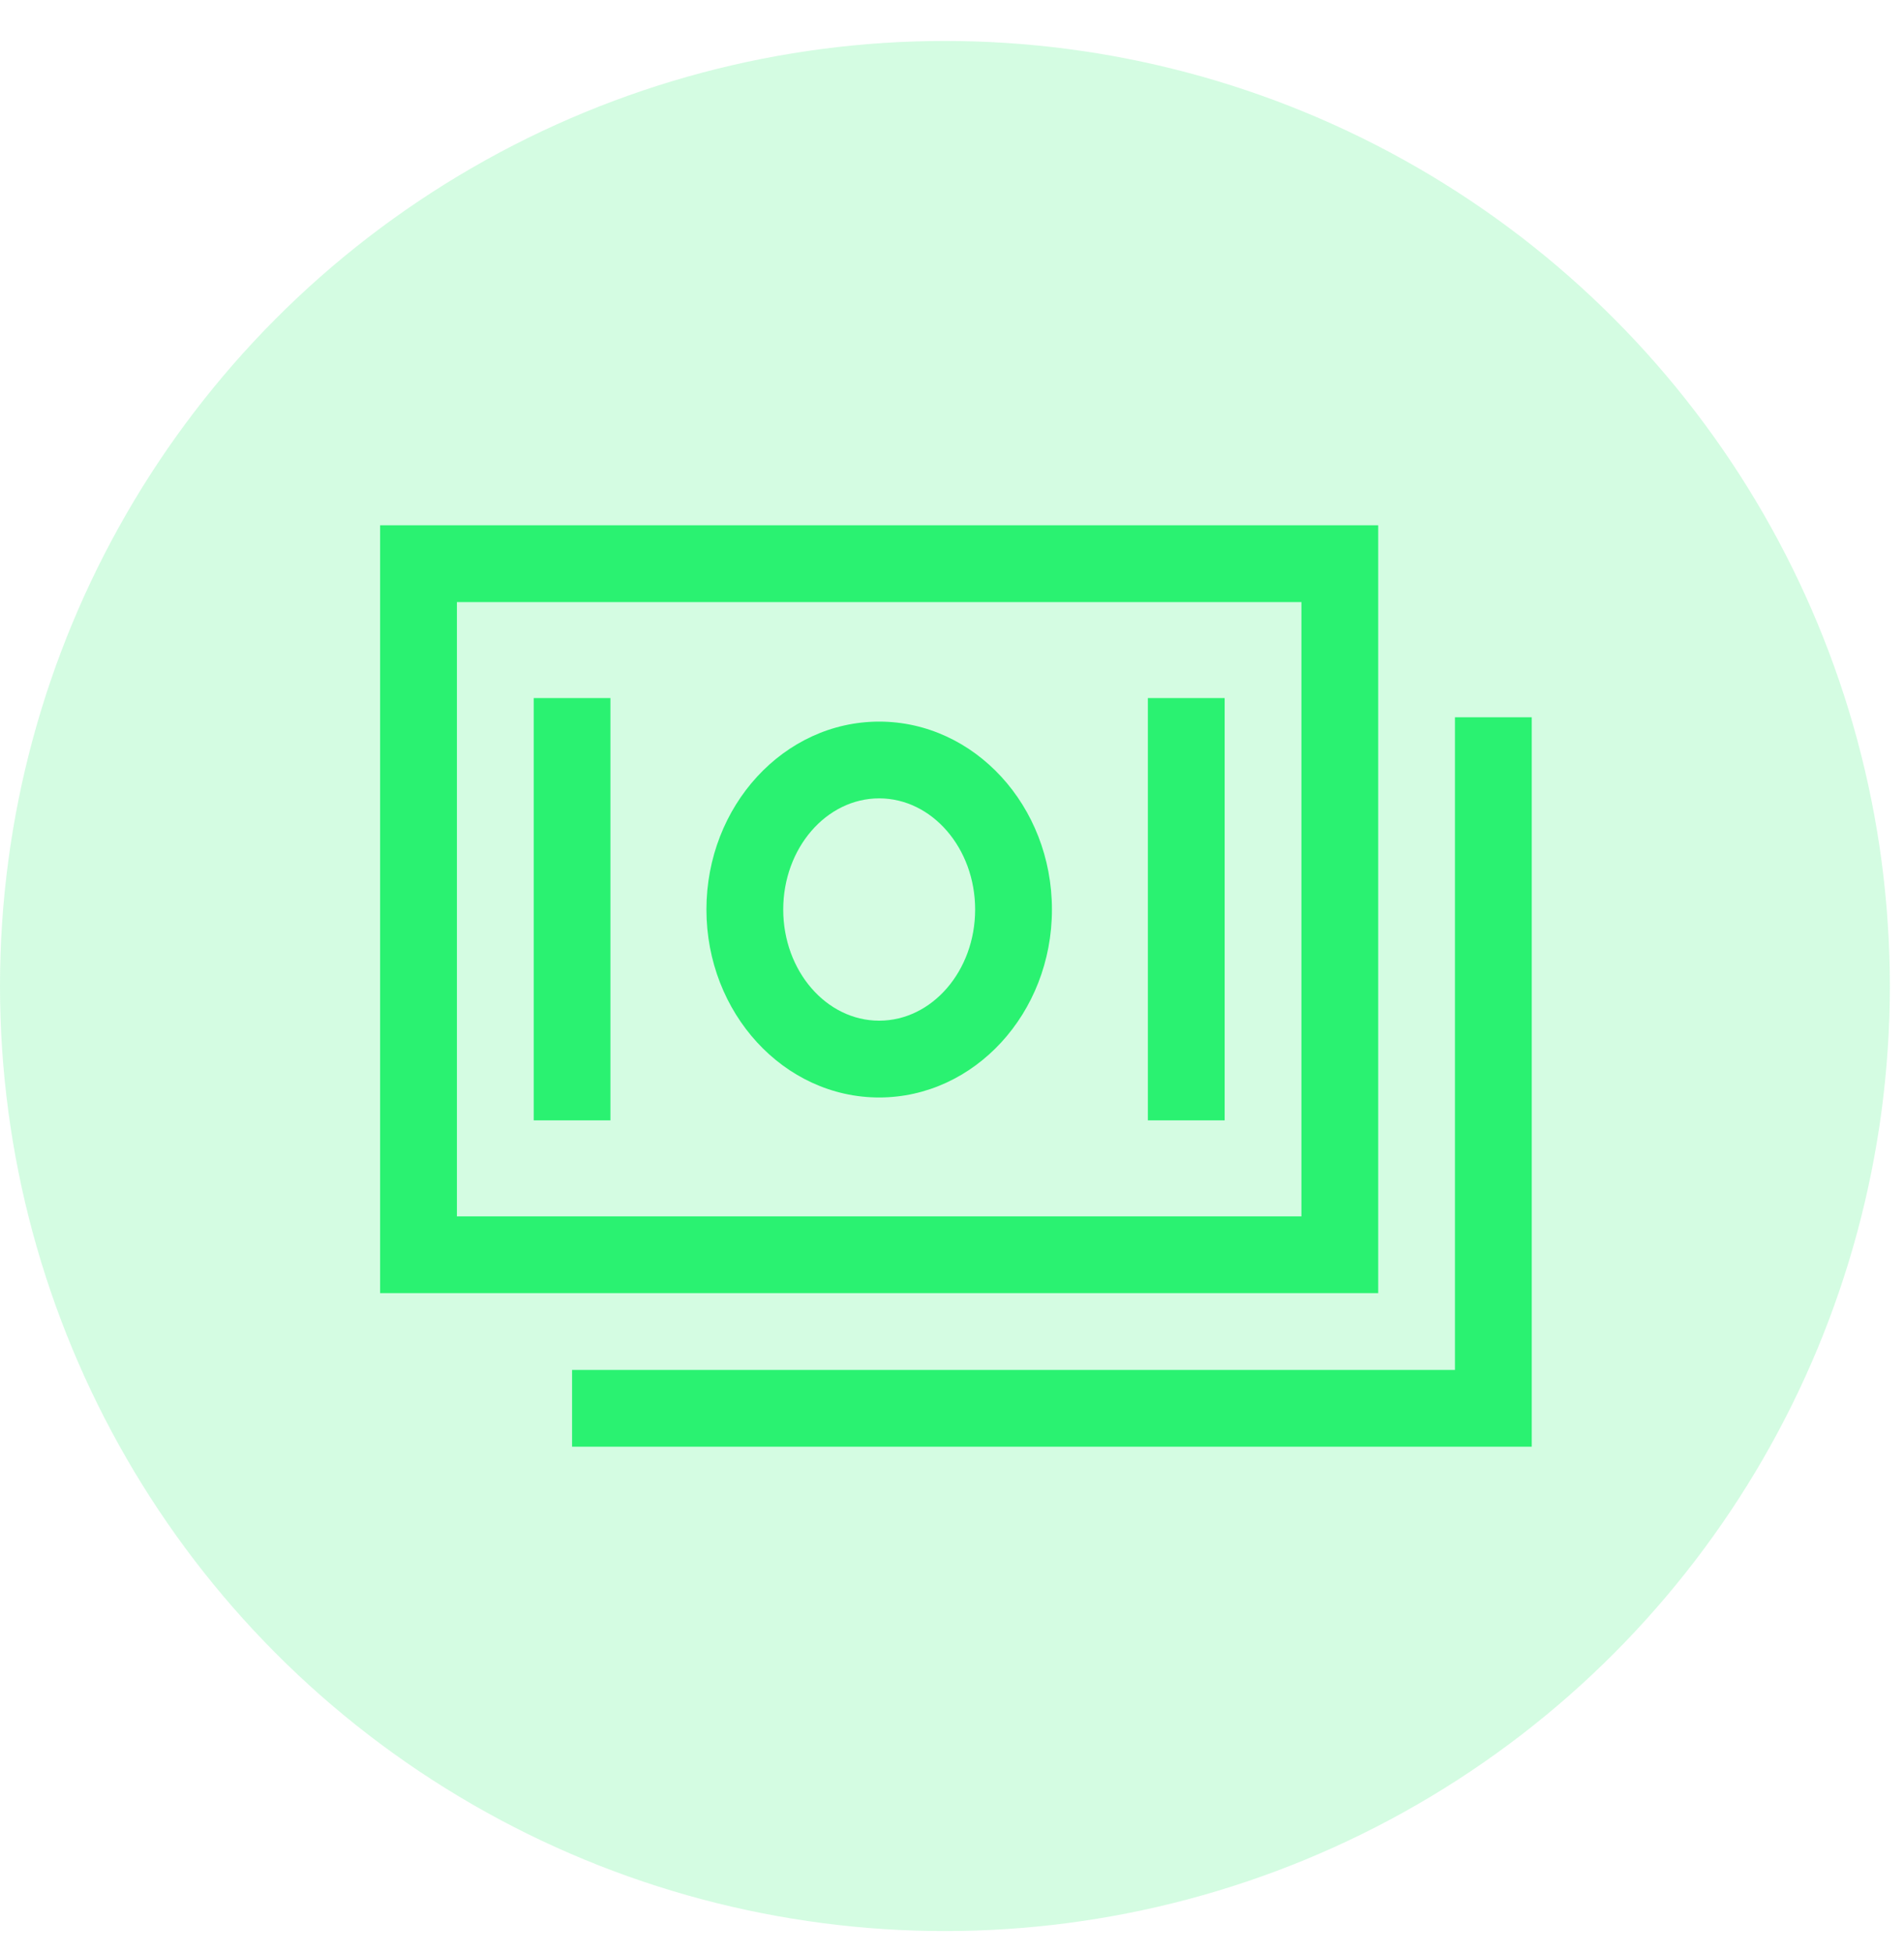
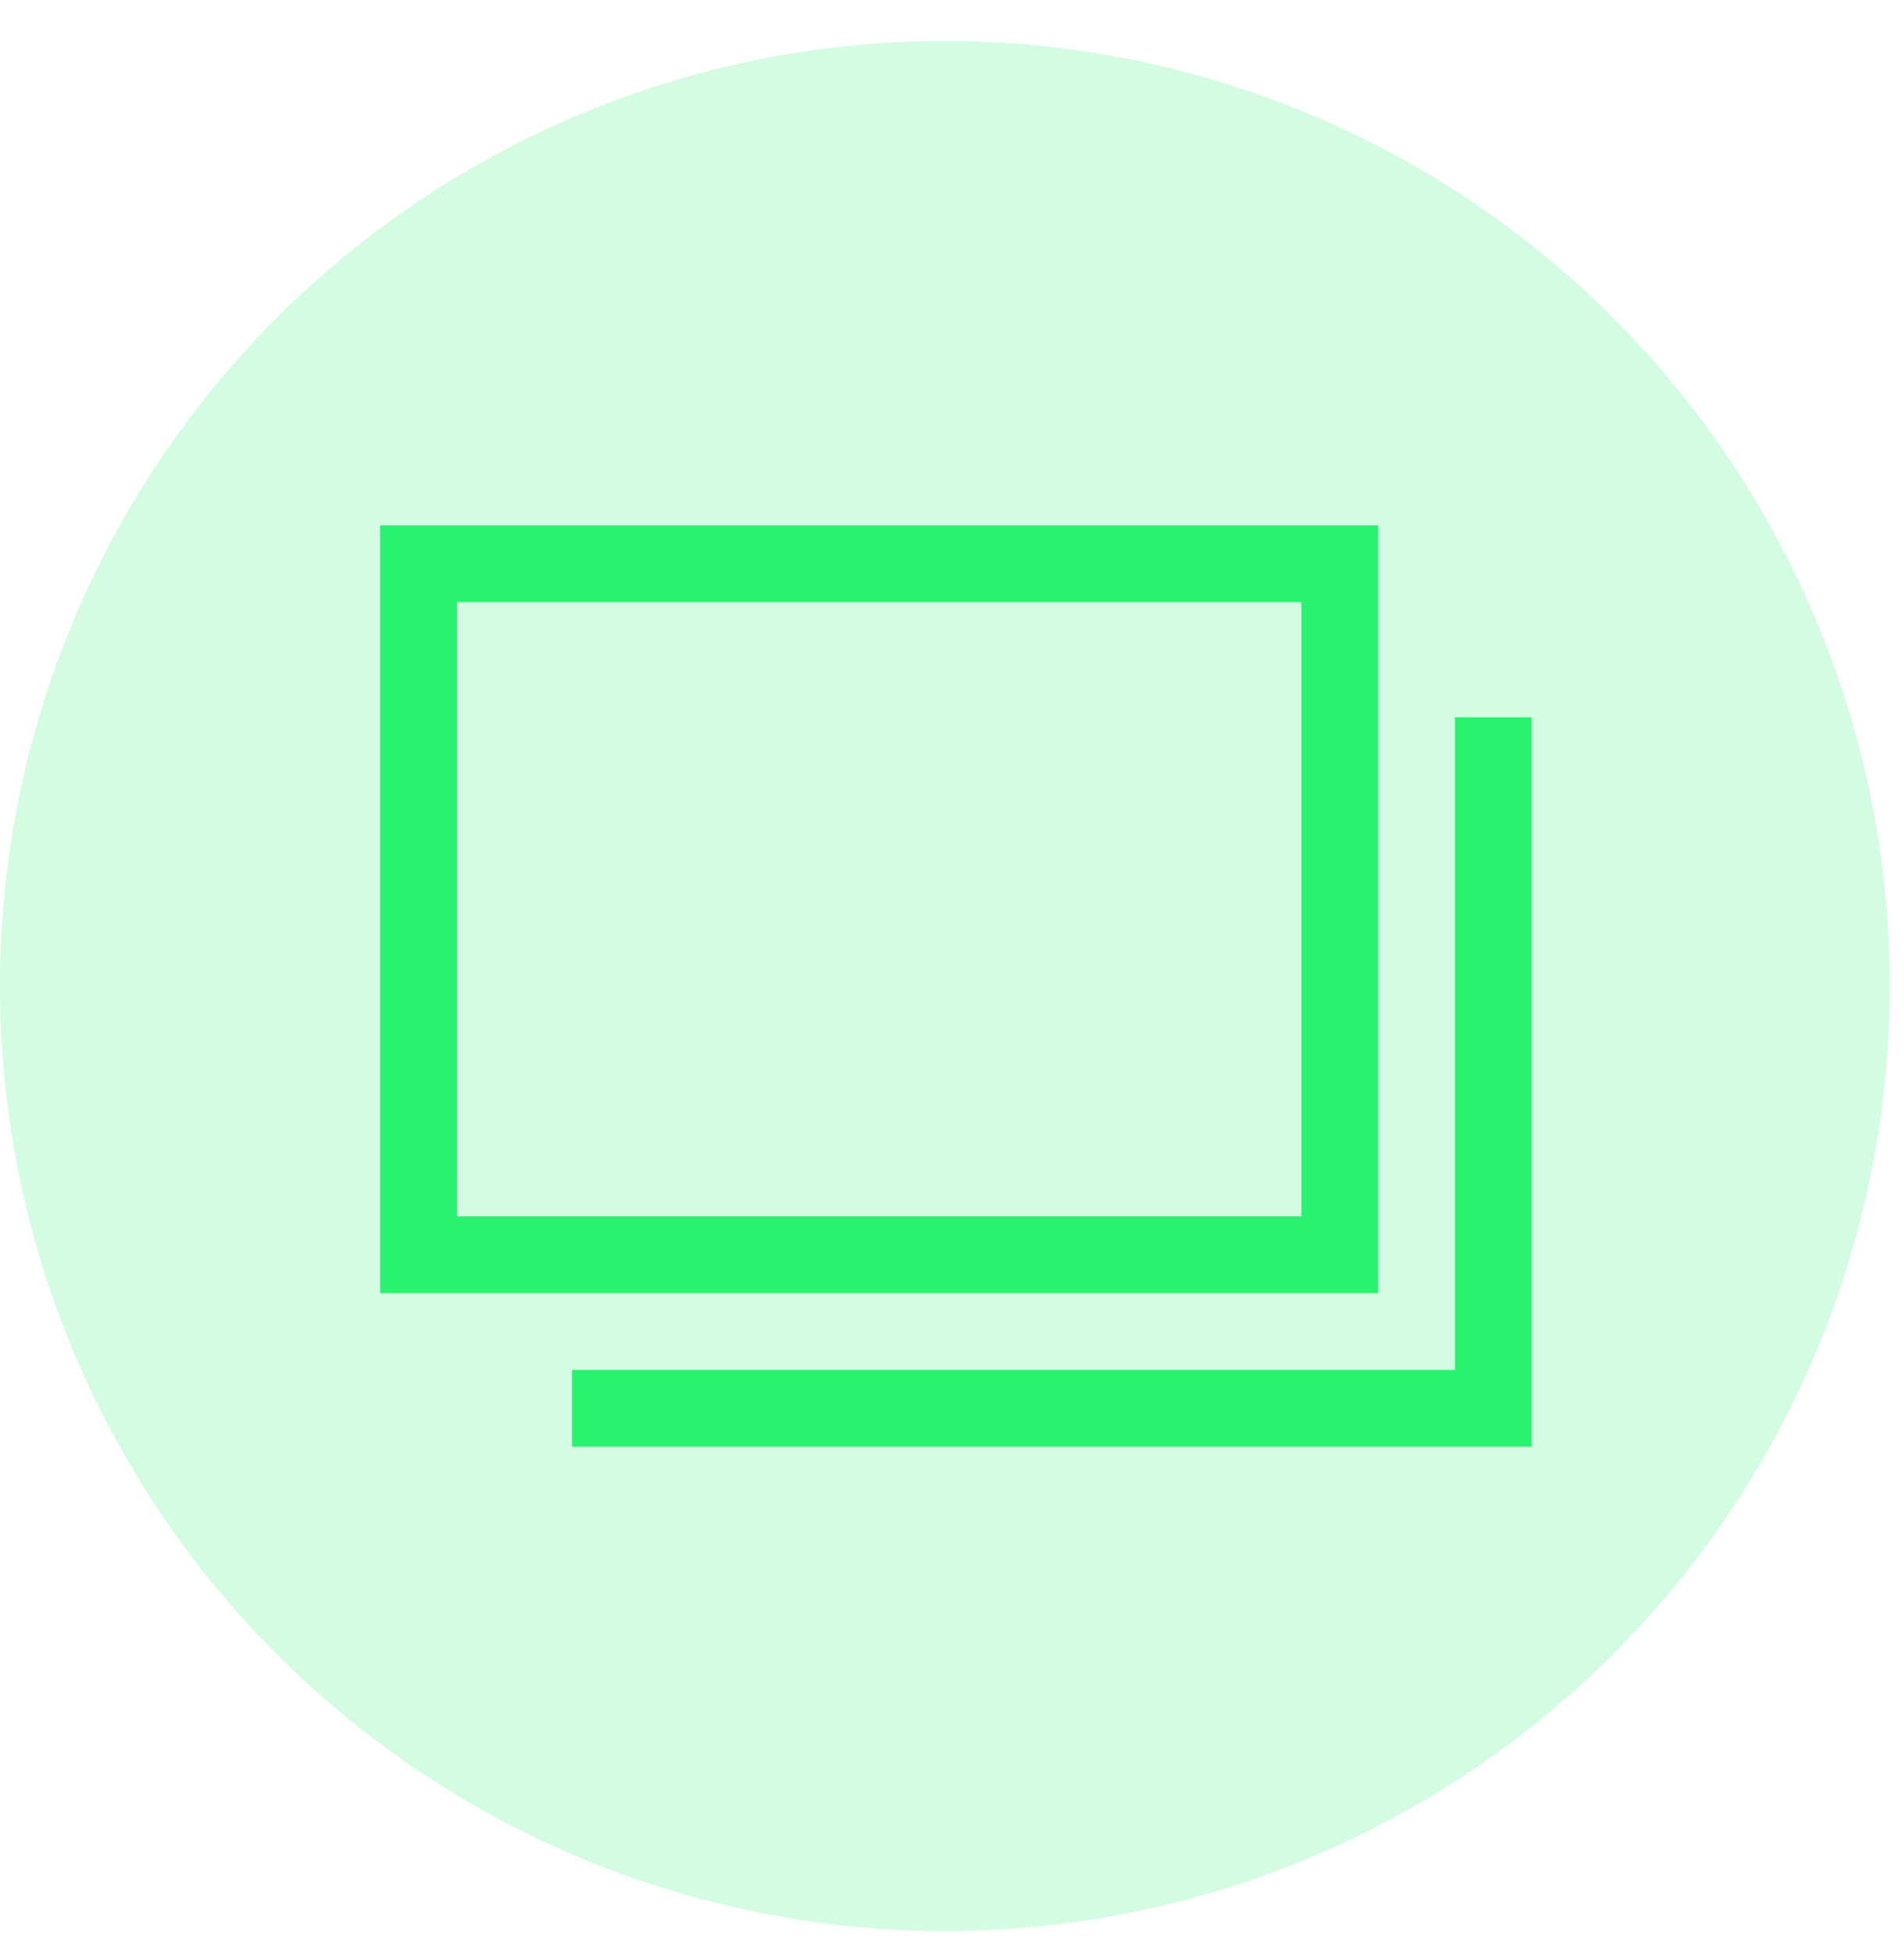
<svg xmlns="http://www.w3.org/2000/svg" width="39" height="40" viewBox="0 0 39 40" fill="none">
  <circle opacity="0.2" cx="19.355" cy="20.194" r="19.355" fill="#2AF271" />
  <path d="M28.23 10.758H7.786V26.484H28.23V10.758ZM26.657 24.912H9.359V12.331H26.657V24.912Z" fill="#2AF271" />
  <path d="M29.802 14.69V28.057H11.718V29.629H31.375V14.69H29.802Z" fill="#2AF271" />
-   <path d="M18.008 22.477C19.959 22.477 21.547 20.75 21.547 18.628C21.547 16.505 19.959 14.779 18.008 14.779C16.057 14.779 14.47 16.505 14.47 18.628C14.47 20.75 16.057 22.477 18.008 22.477ZM18.008 16.351C19.092 16.351 19.974 17.373 19.974 18.628C19.974 19.883 19.092 20.904 18.008 20.904C16.924 20.904 16.043 19.883 16.043 18.628C16.043 17.373 16.924 16.351 18.008 16.351ZM10.932 14.297H12.504V22.946H10.932V14.297ZM23.512 14.297H25.085V22.946H23.512V14.297Z" fill="#2AF271" />
</svg>